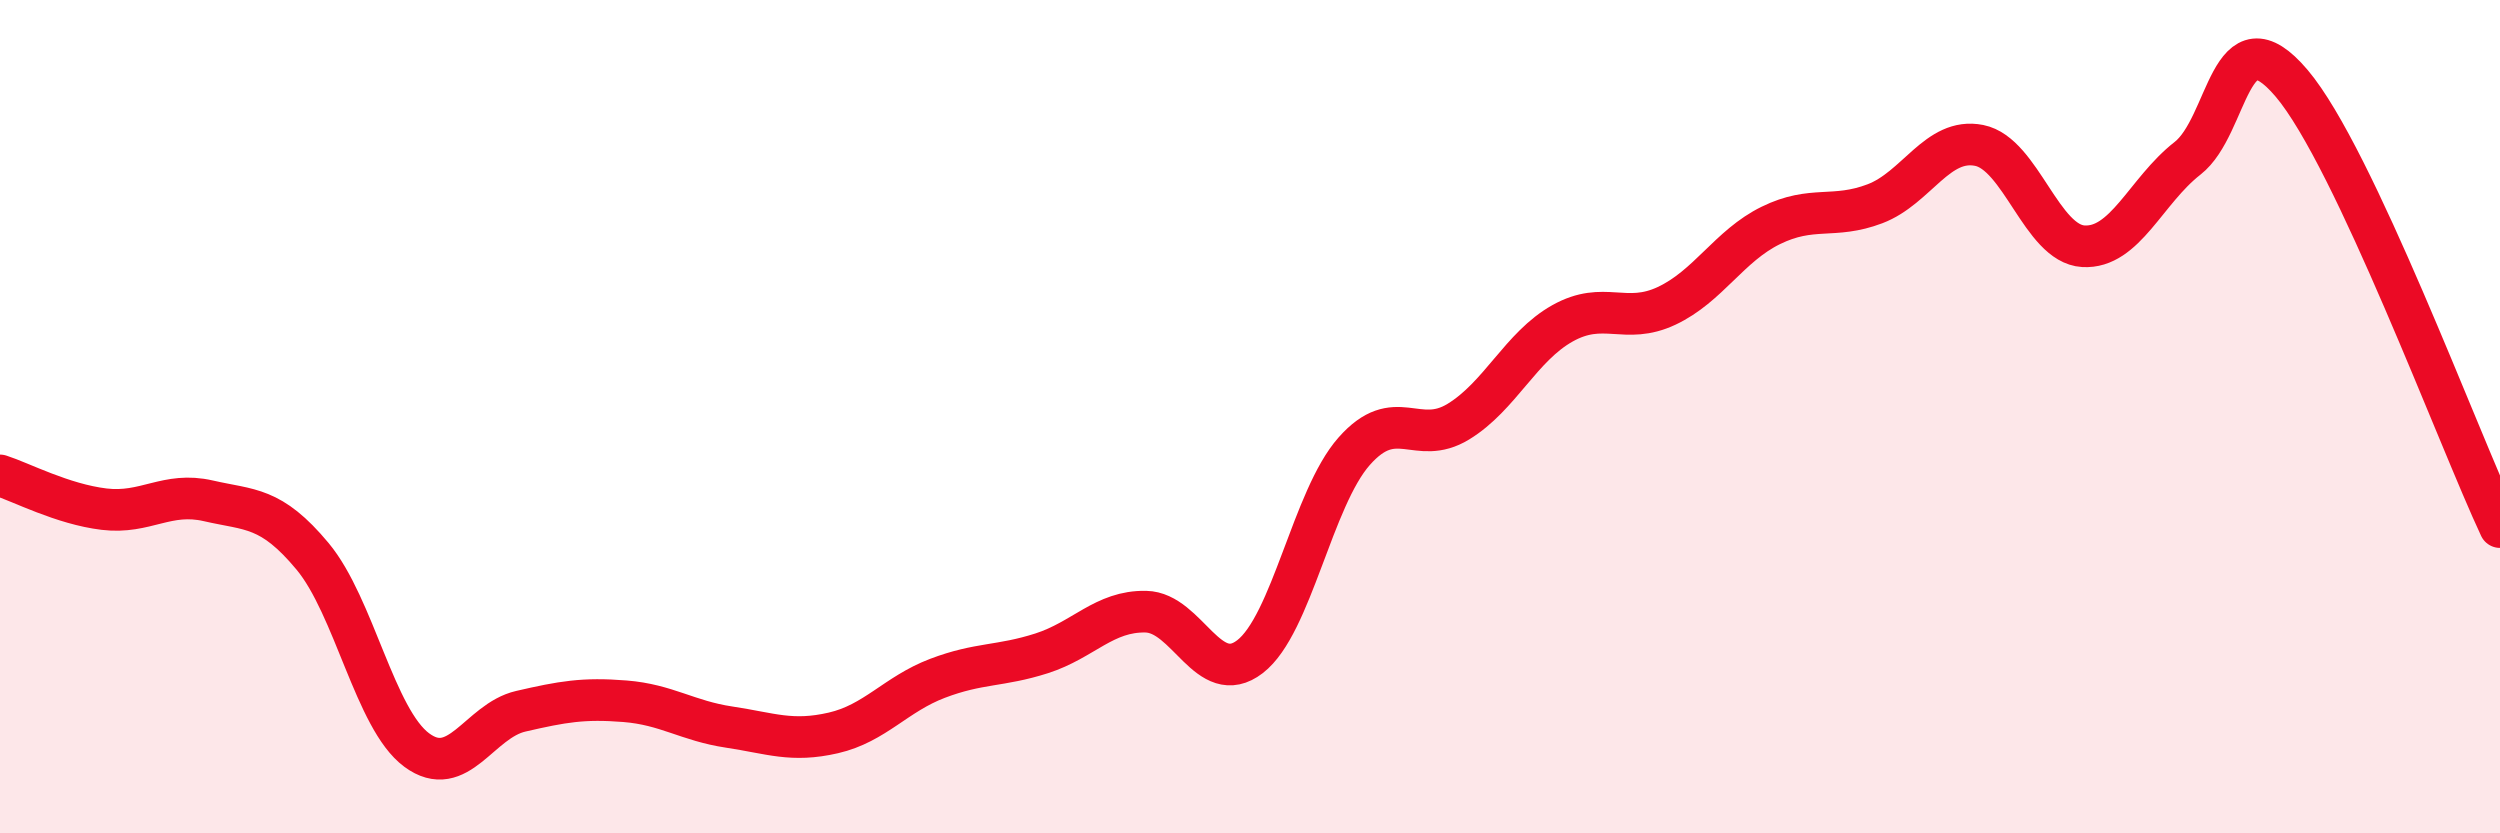
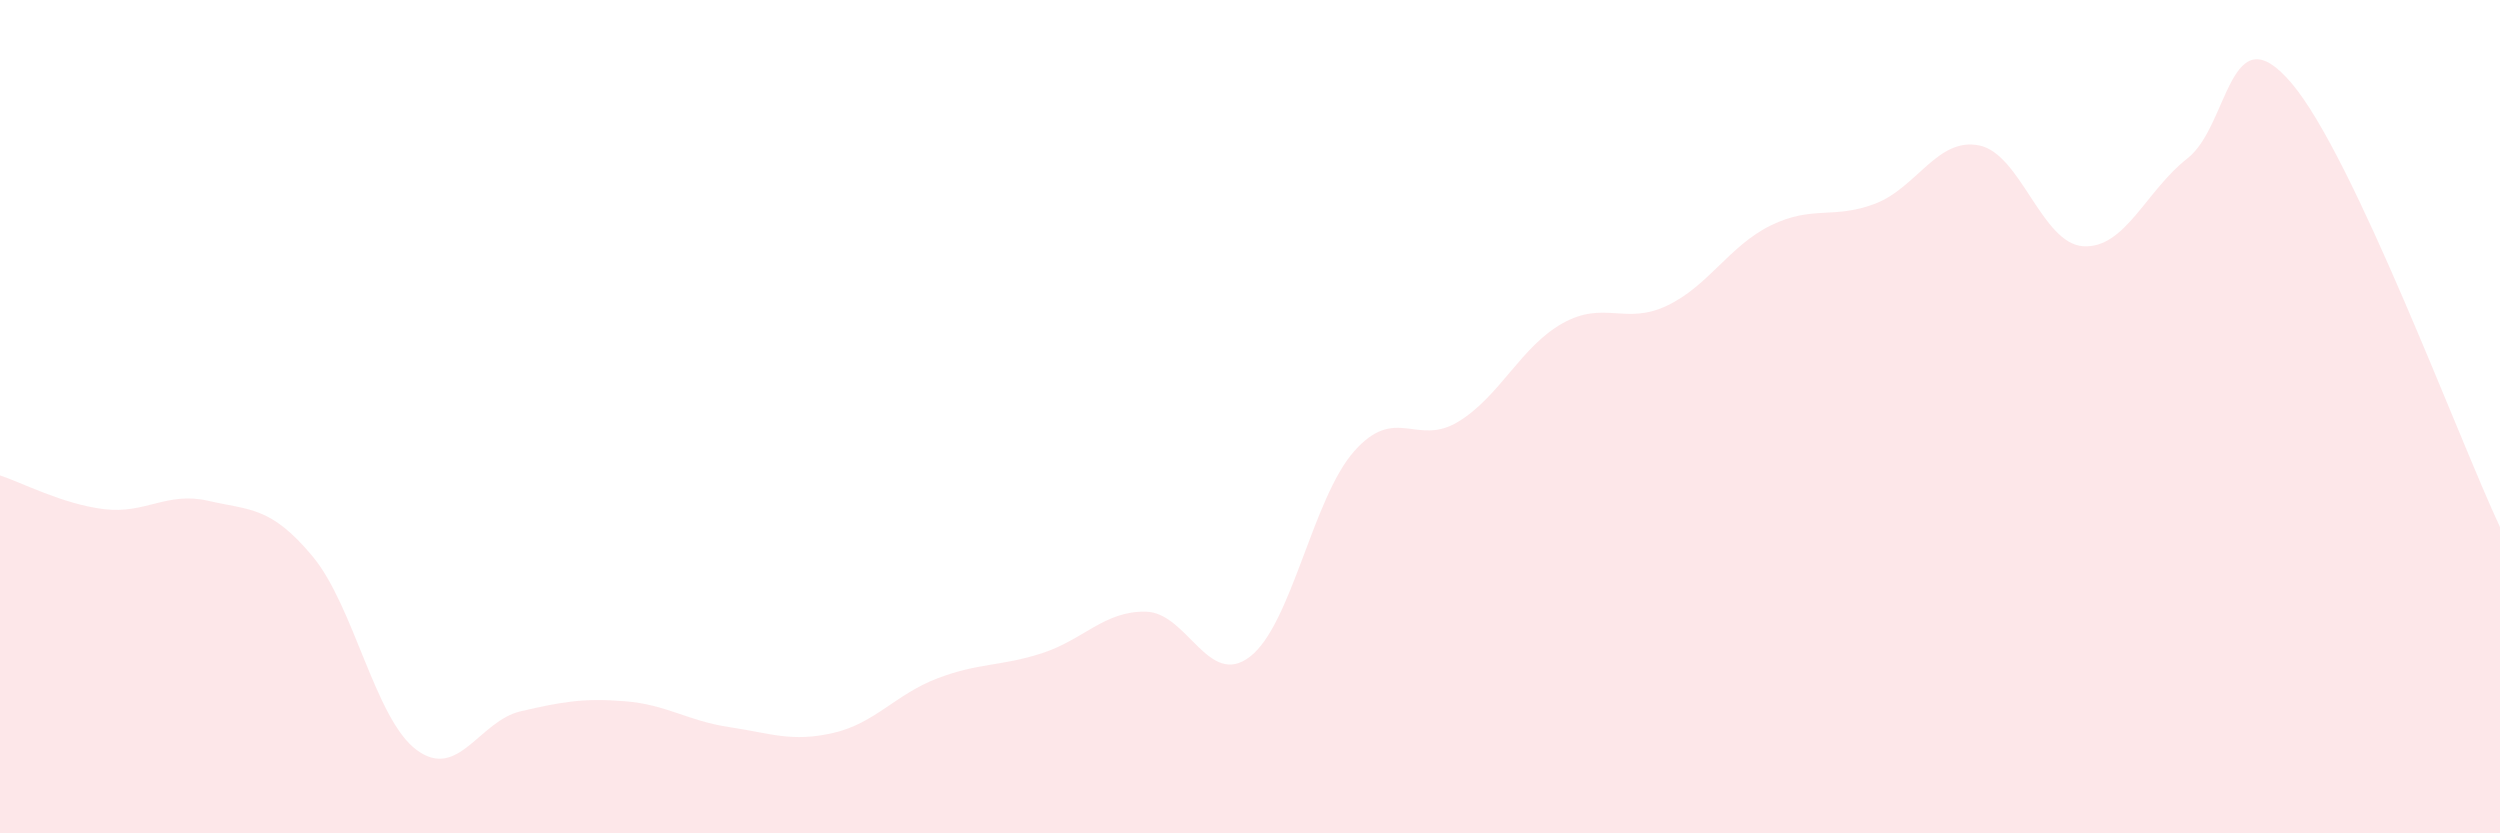
<svg xmlns="http://www.w3.org/2000/svg" width="60" height="20" viewBox="0 0 60 20">
  <path d="M 0,11.41 C 0.5,11.57 1.5,12.1 2.5,12.22 C 3.5,12.34 4,11.79 5,12.02 C 6,12.25 6.5,12.15 7.5,13.35 C 8.5,14.55 9,17.26 10,18 C 11,18.74 11.5,17.3 12.5,17.07 C 13.5,16.84 14,16.75 15,16.83 C 16,16.91 16.5,17.3 17.5,17.45 C 18.5,17.6 19,17.82 20,17.59 C 21,17.36 21.5,16.66 22.5,16.28 C 23.5,15.9 24,16 25,15.68 C 26,15.36 26.5,14.66 27.5,14.68 C 28.5,14.7 29,16.53 30,15.76 C 31,14.99 31.5,11.96 32.5,10.83 C 33.5,9.7 34,10.73 35,10.12 C 36,9.51 36.5,8.32 37.5,7.76 C 38.5,7.2 39,7.81 40,7.34 C 41,6.87 41.5,5.9 42.5,5.41 C 43.5,4.92 44,5.27 45,4.89 C 46,4.51 46.5,3.29 47.5,3.49 C 48.5,3.69 49,5.85 50,5.91 C 51,5.97 51.5,4.58 52.5,3.8 C 53.5,3.02 53.5,0.23 55,2 C 56.5,3.77 59,10.52 60,12.65L60 20L0 20Z" fill="#EB0A25" opacity="0.1" stroke-linecap="round" stroke-linejoin="round" />
-   <path d="M 0,11.41 C 0.5,11.57 1.5,12.1 2.5,12.22 C 3.5,12.34 4,11.79 5,12.02 C 6,12.25 6.5,12.15 7.5,13.35 C 8.5,14.55 9,17.26 10,18 C 11,18.74 11.5,17.3 12.5,17.07 C 13.5,16.84 14,16.75 15,16.83 C 16,16.91 16.5,17.3 17.5,17.45 C 18.5,17.6 19,17.82 20,17.59 C 21,17.36 21.5,16.66 22.5,16.28 C 23.5,15.9 24,16 25,15.68 C 26,15.36 26.5,14.66 27.5,14.68 C 28.5,14.7 29,16.53 30,15.76 C 31,14.99 31.5,11.96 32.5,10.83 C 33.5,9.7 34,10.73 35,10.12 C 36,9.51 36.5,8.32 37.5,7.76 C 38.5,7.2 39,7.81 40,7.34 C 41,6.87 41.5,5.9 42.5,5.41 C 43.5,4.92 44,5.27 45,4.89 C 46,4.51 46.5,3.29 47.5,3.49 C 48.5,3.69 49,5.85 50,5.91 C 51,5.97 51.5,4.58 52.5,3.8 C 53.5,3.02 53.5,0.23 55,2 C 56.5,3.77 59,10.52 60,12.65" stroke="#EB0A25" stroke-width="1" fill="none" stroke-linecap="round" stroke-linejoin="round" />
</svg>